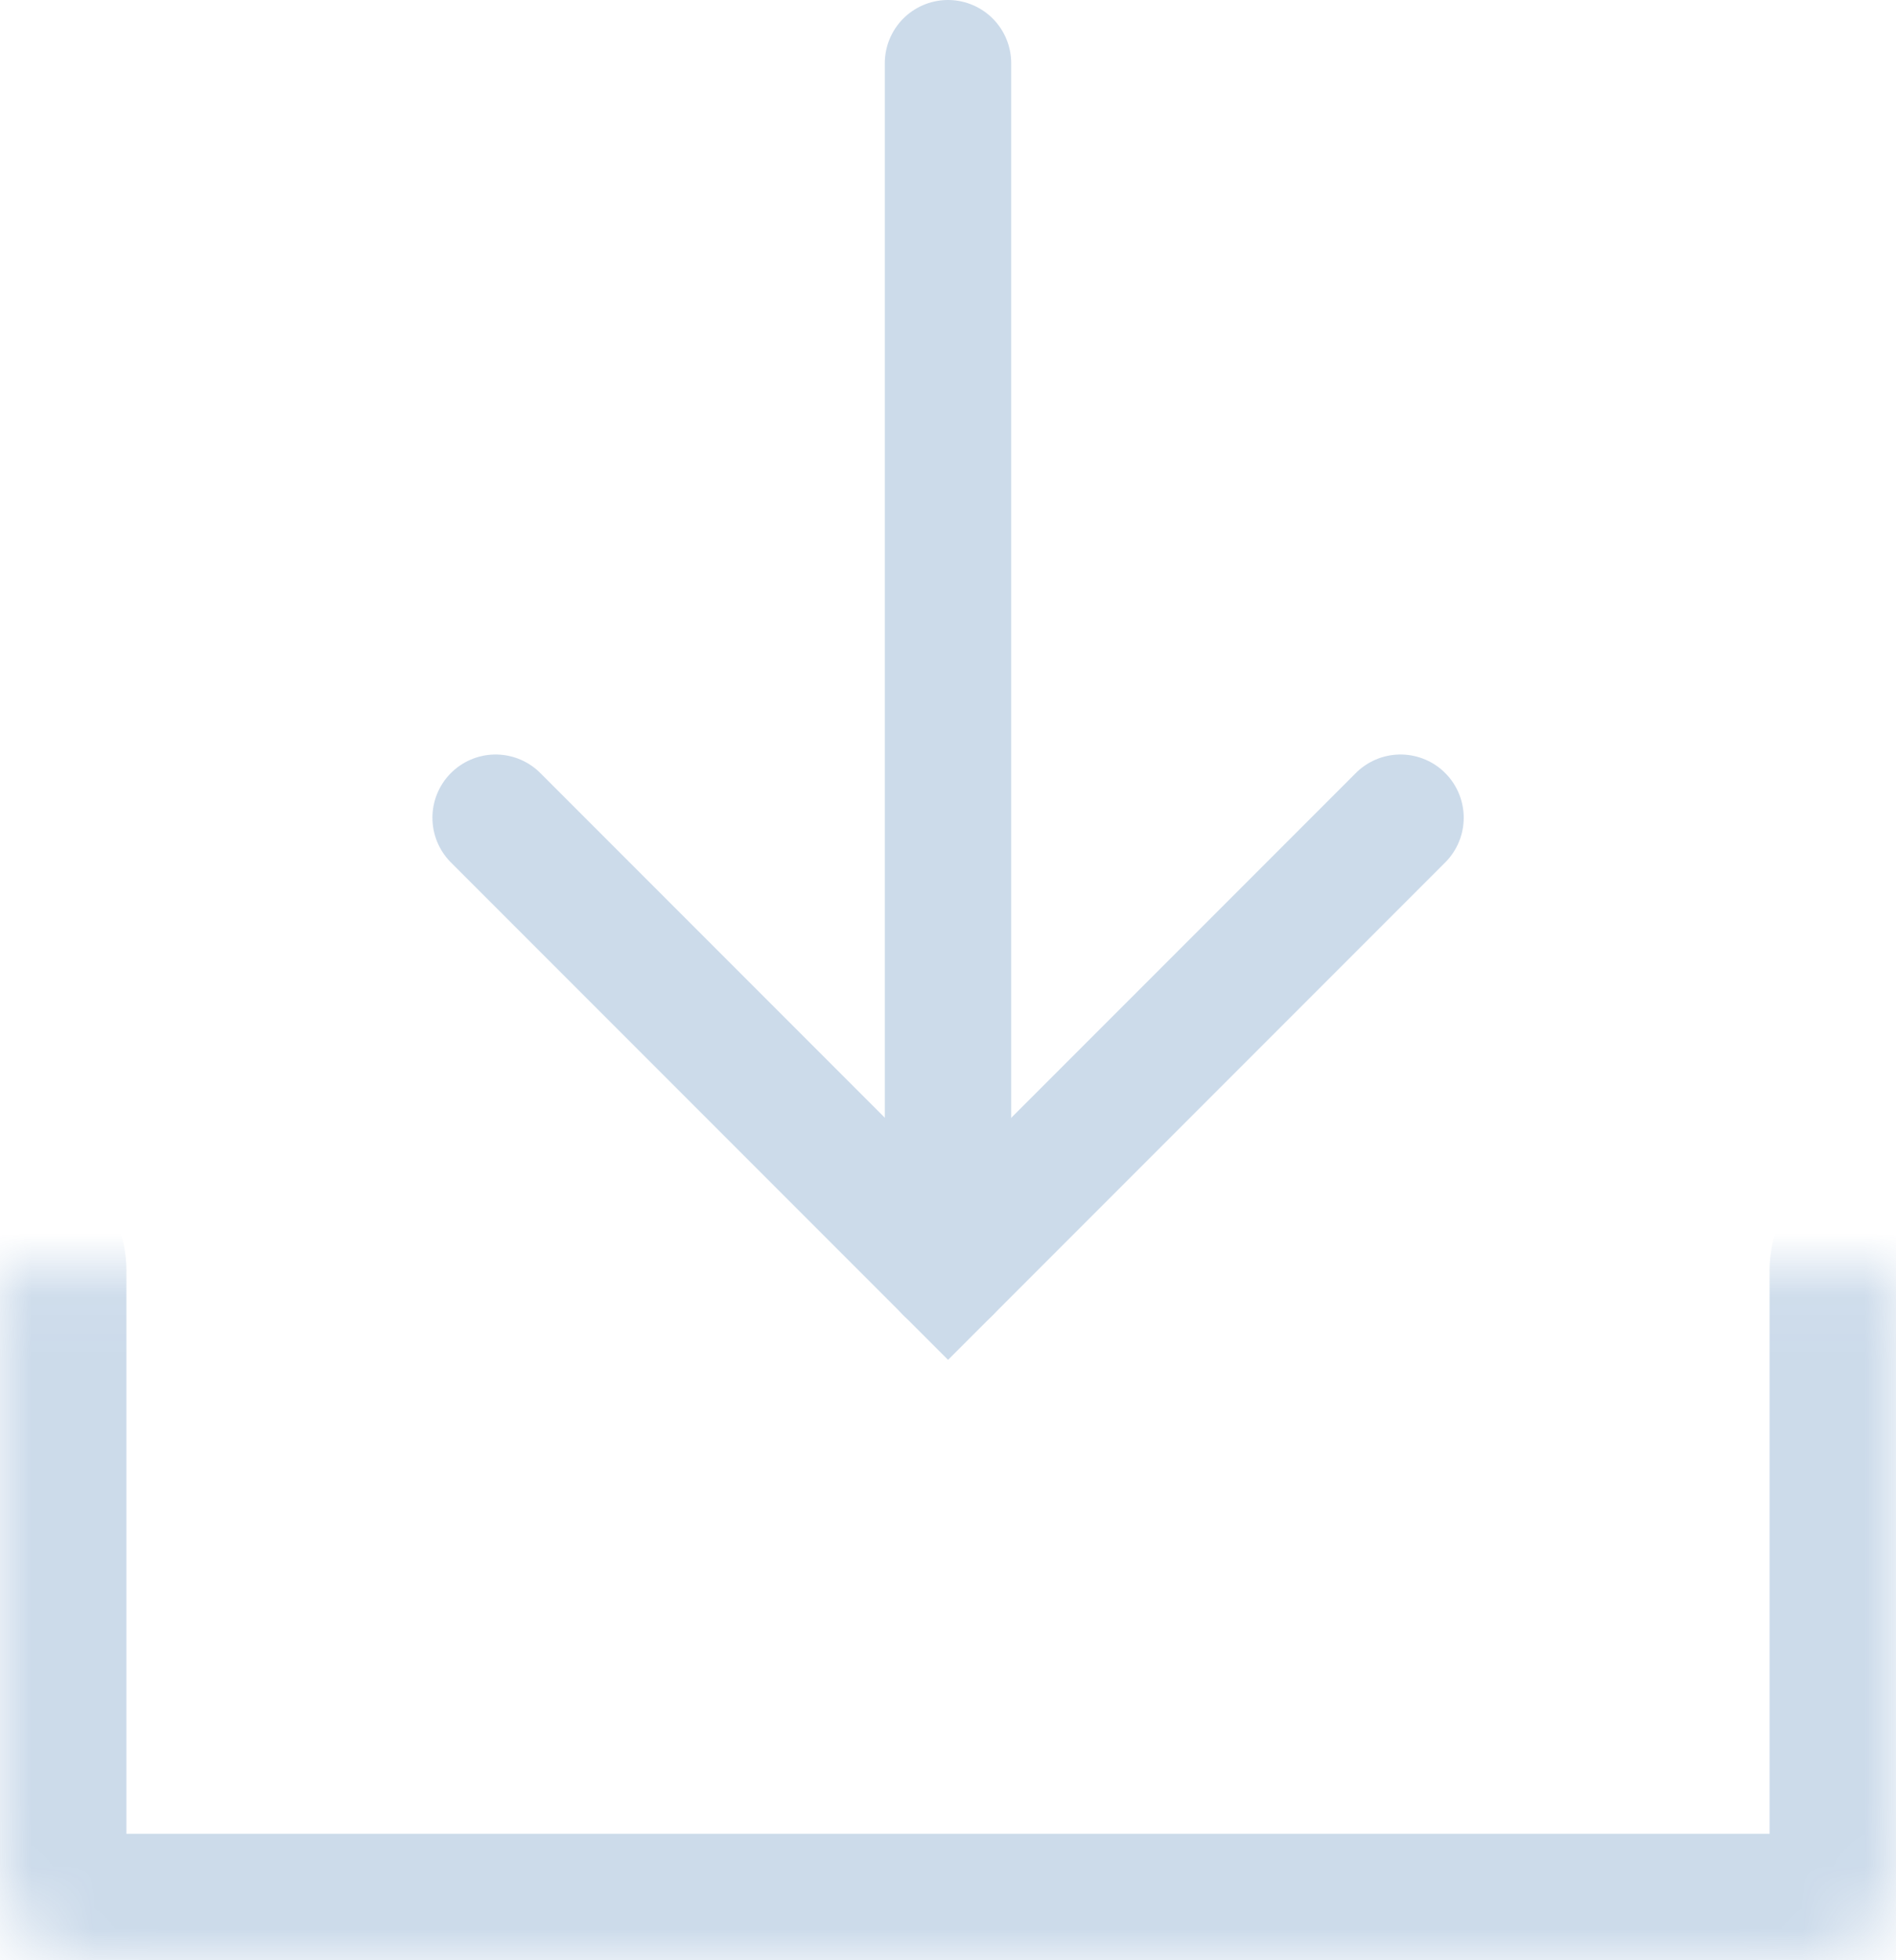
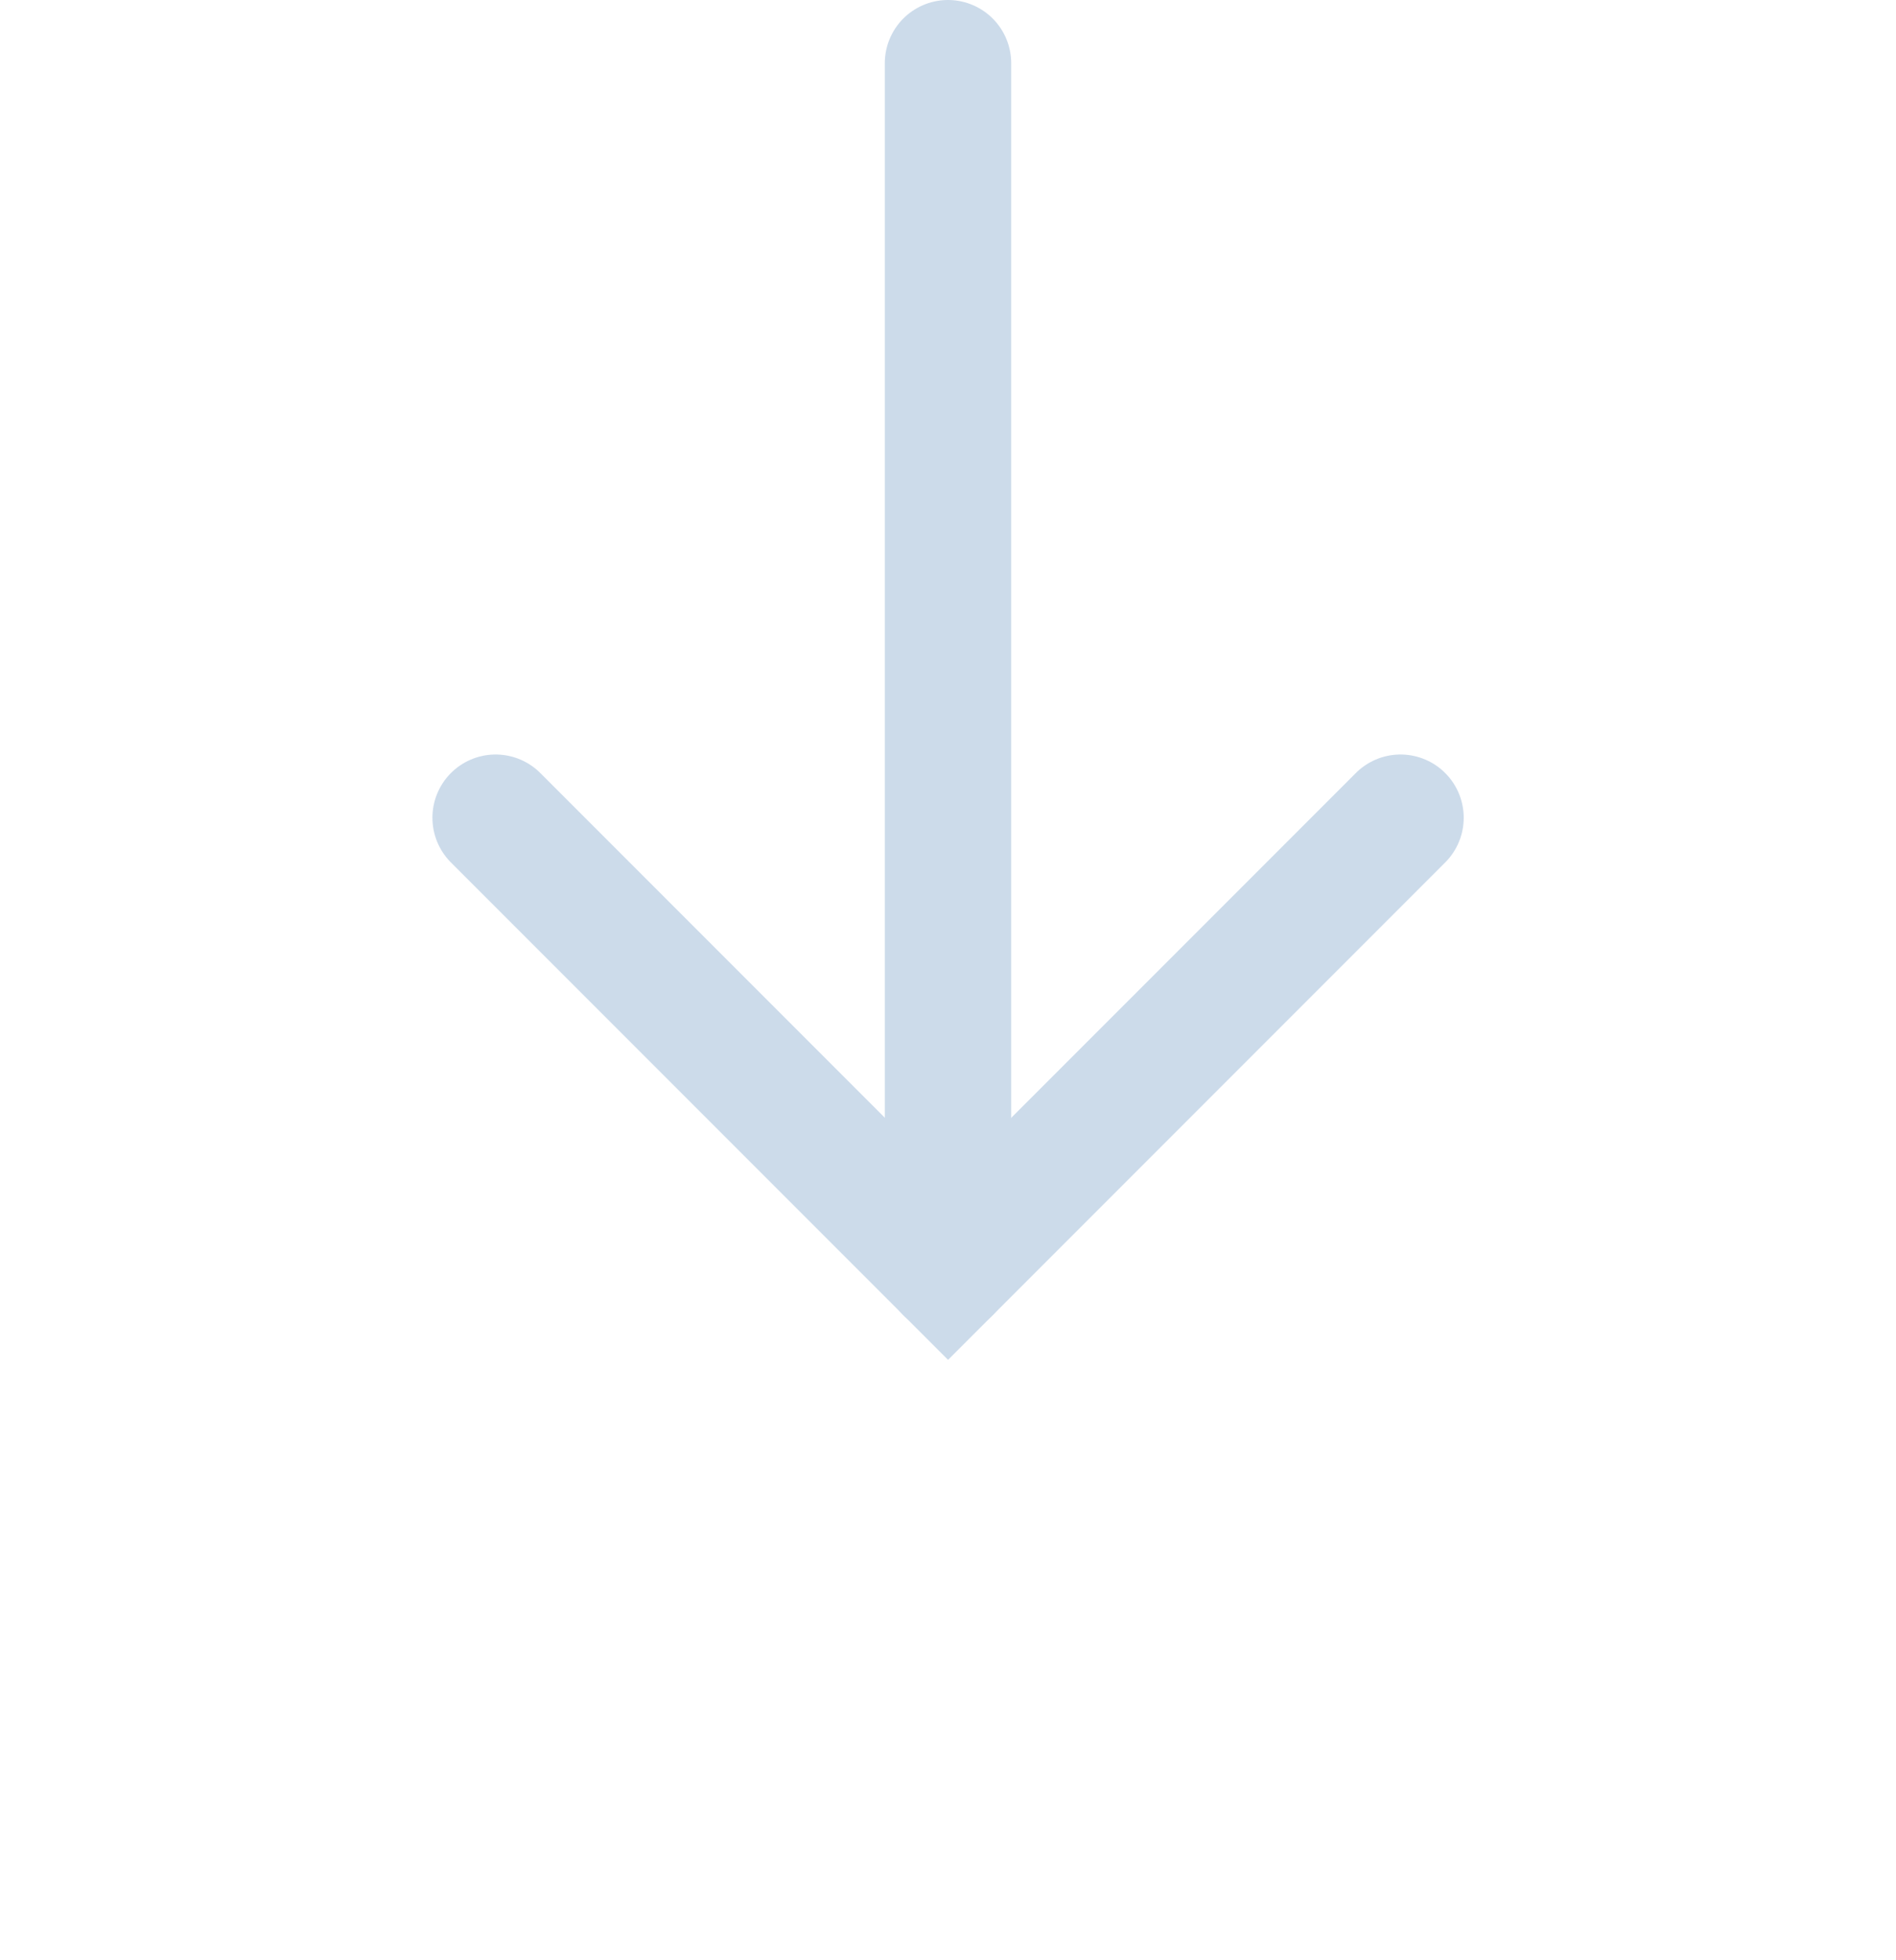
<svg xmlns="http://www.w3.org/2000/svg" width="30" height="31" viewBox="0 0 30 31" fill="none">
  <g opacity="0.2">
    <path d="M7.842 12.932L15.001 20.091L22.16 12.932" stroke="#004A98" stroke-width="2" stroke-linecap="round" />
    <path d="M15 1V20.091" stroke="#004A98" stroke-width="2" stroke-linecap="round" />
    <mask id="path-3-inside-1_1005_1999" fill="white">
-       <path d="M30 20.091V29.636C30 29.998 29.856 30.345 29.601 30.601C29.345 30.856 28.998 31 28.636 31H1.364C1.002 31 0.655 30.856 0.399 30.601C0.144 30.345 0 29.998 0 29.636V20.091" />
-     </mask>
+       </mask>
    <path d="M32 20.091C32 18.986 31.105 18.091 30 18.091C28.895 18.091 28 18.986 28 20.091H32ZM2 20.091C2 18.986 1.105 18.091 0 18.091C-1.105 18.091 -2 18.986 -2 20.091H2ZM28 20.091V29.636H32V20.091H28ZM28 29.636C28 29.468 28.067 29.306 28.186 29.186L31.015 32.015C31.646 31.384 32 30.528 32 29.636H28ZM28.186 29.186C28.306 29.067 28.468 29 28.636 29V33C29.529 33 30.384 32.645 31.015 32.015L28.186 29.186ZM28.636 29H1.364V33H28.636V29ZM1.364 29C1.532 29 1.694 29.067 1.814 29.186L-1.015 32.015C-0.384 32.645 0.472 33 1.364 33V29ZM1.814 29.186C1.933 29.306 2 29.468 2 29.636H-2C-2 30.528 -1.646 31.384 -1.015 32.015L1.814 29.186ZM2 29.636V20.091H-2V29.636H2Z" fill="#004A98" mask="url(#path-3-inside-1_1005_1999)" />
  </g>
</svg>